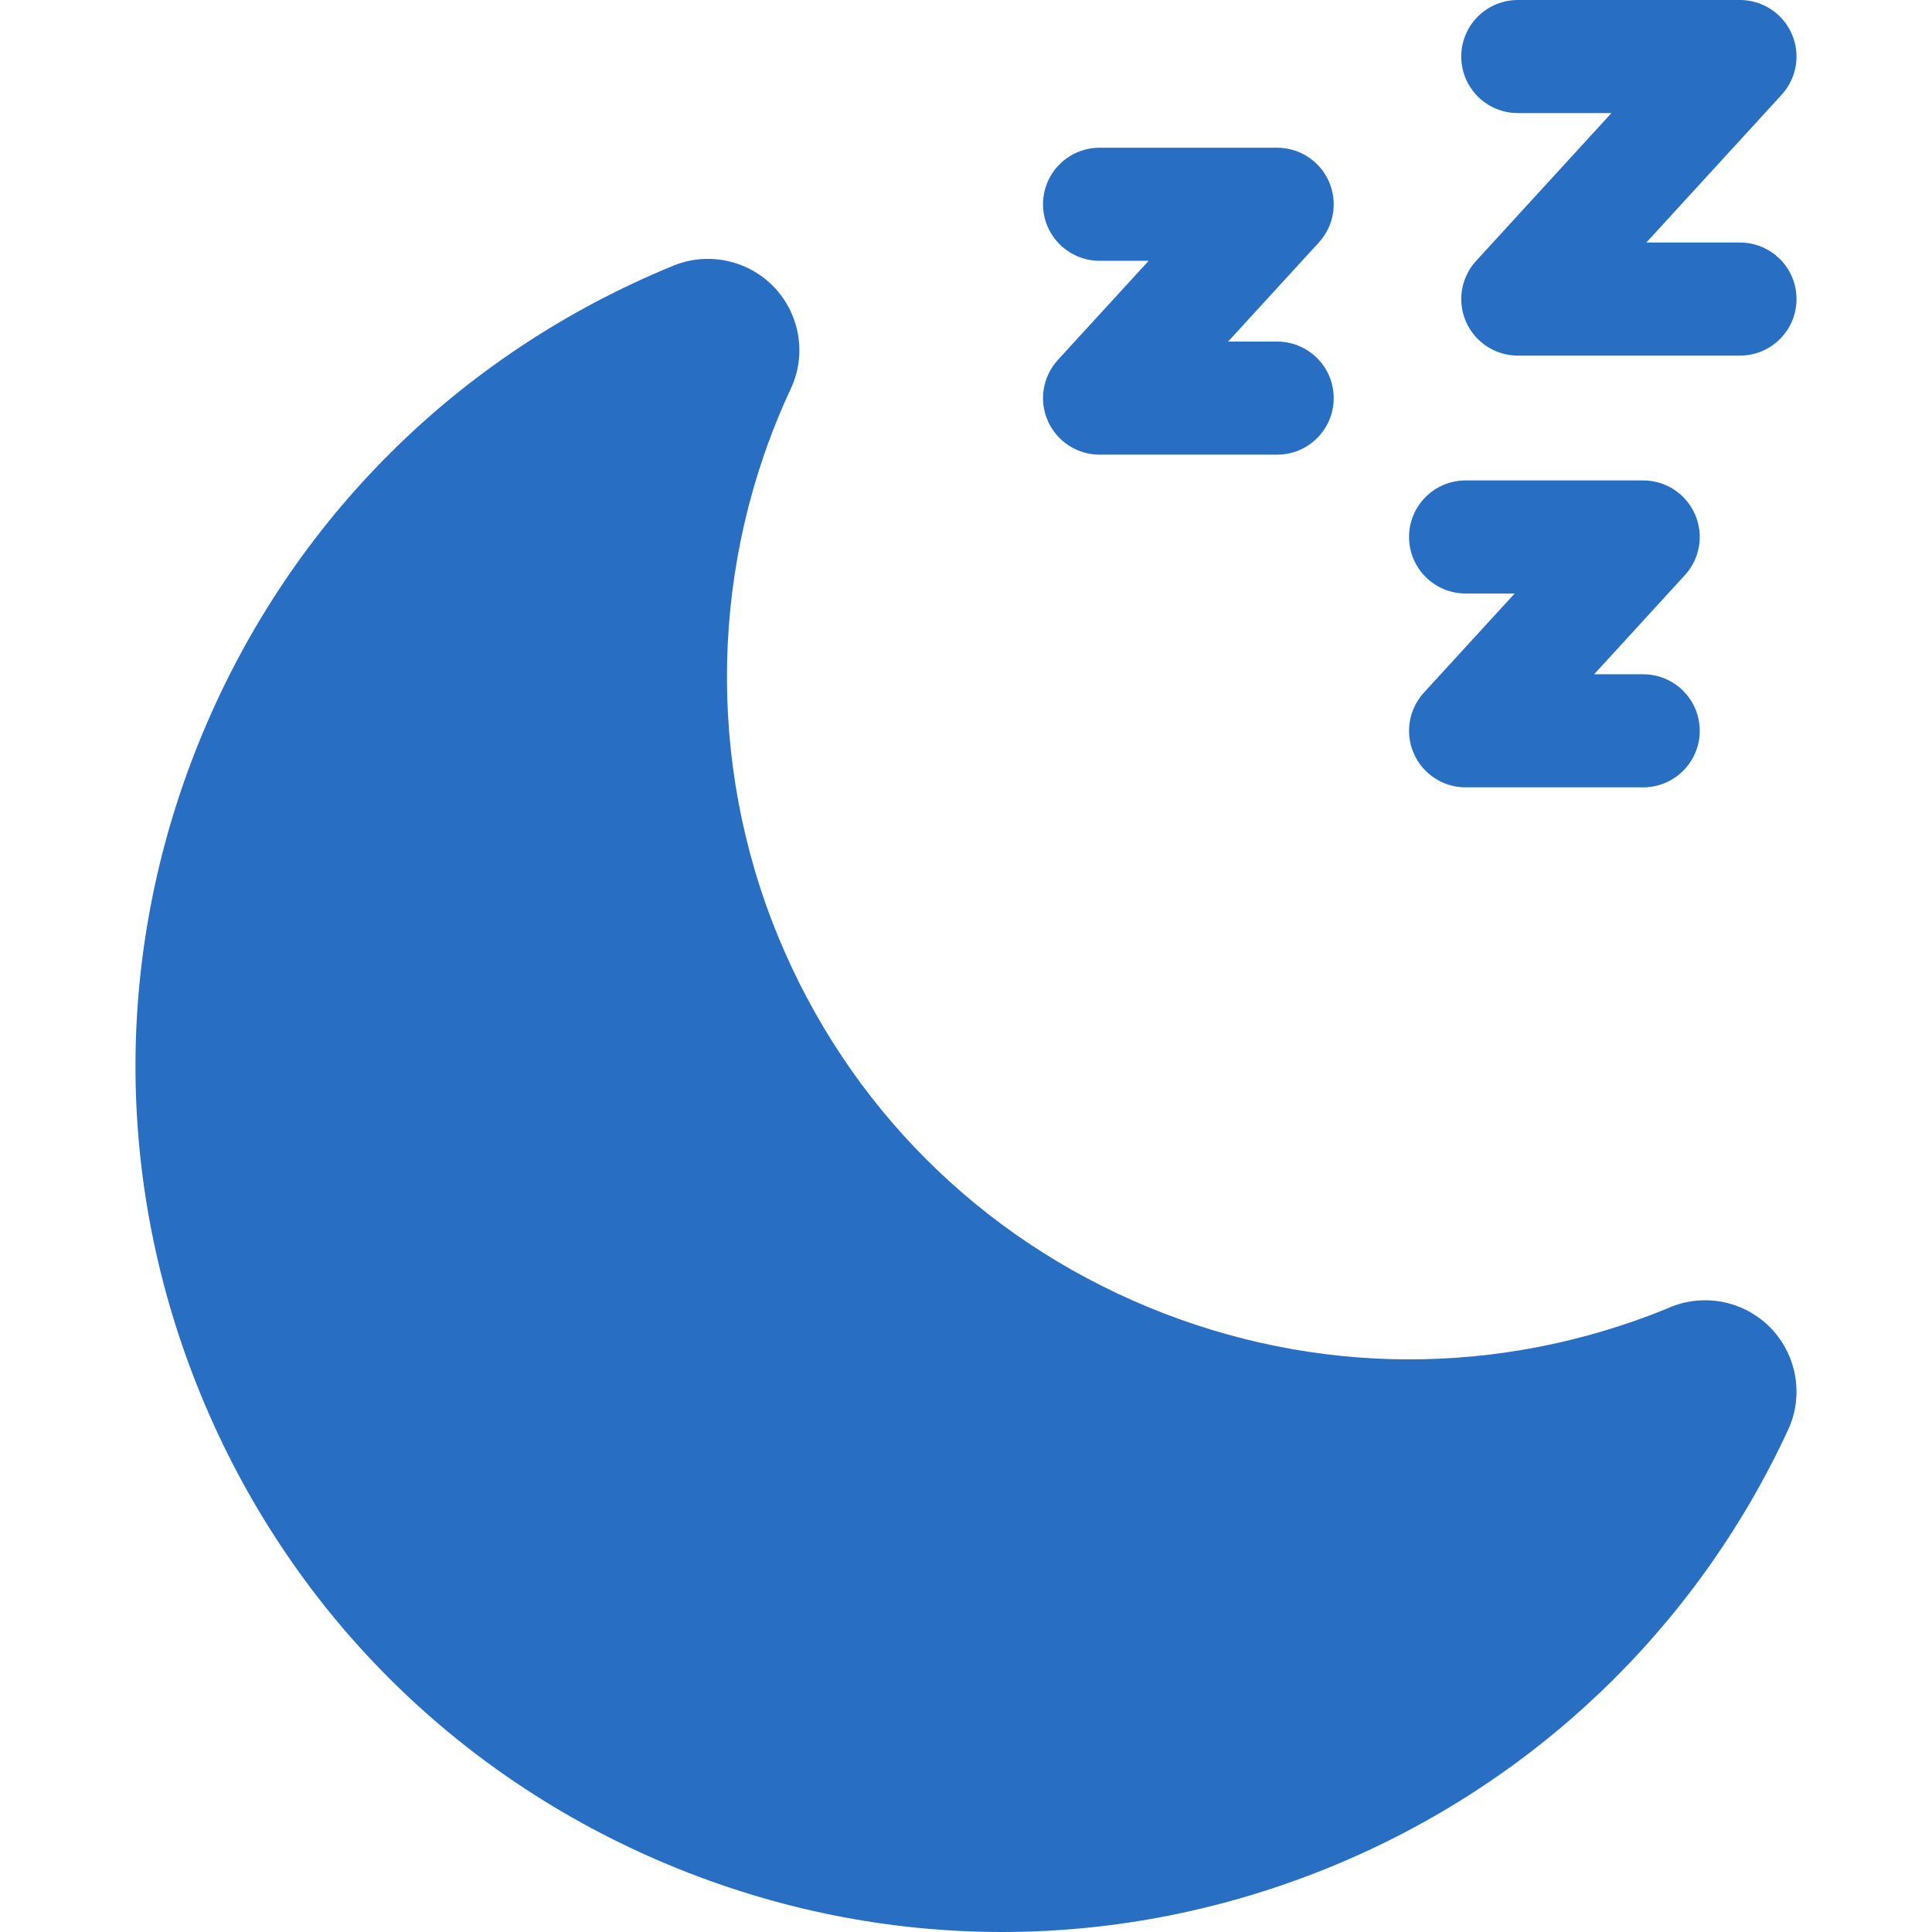
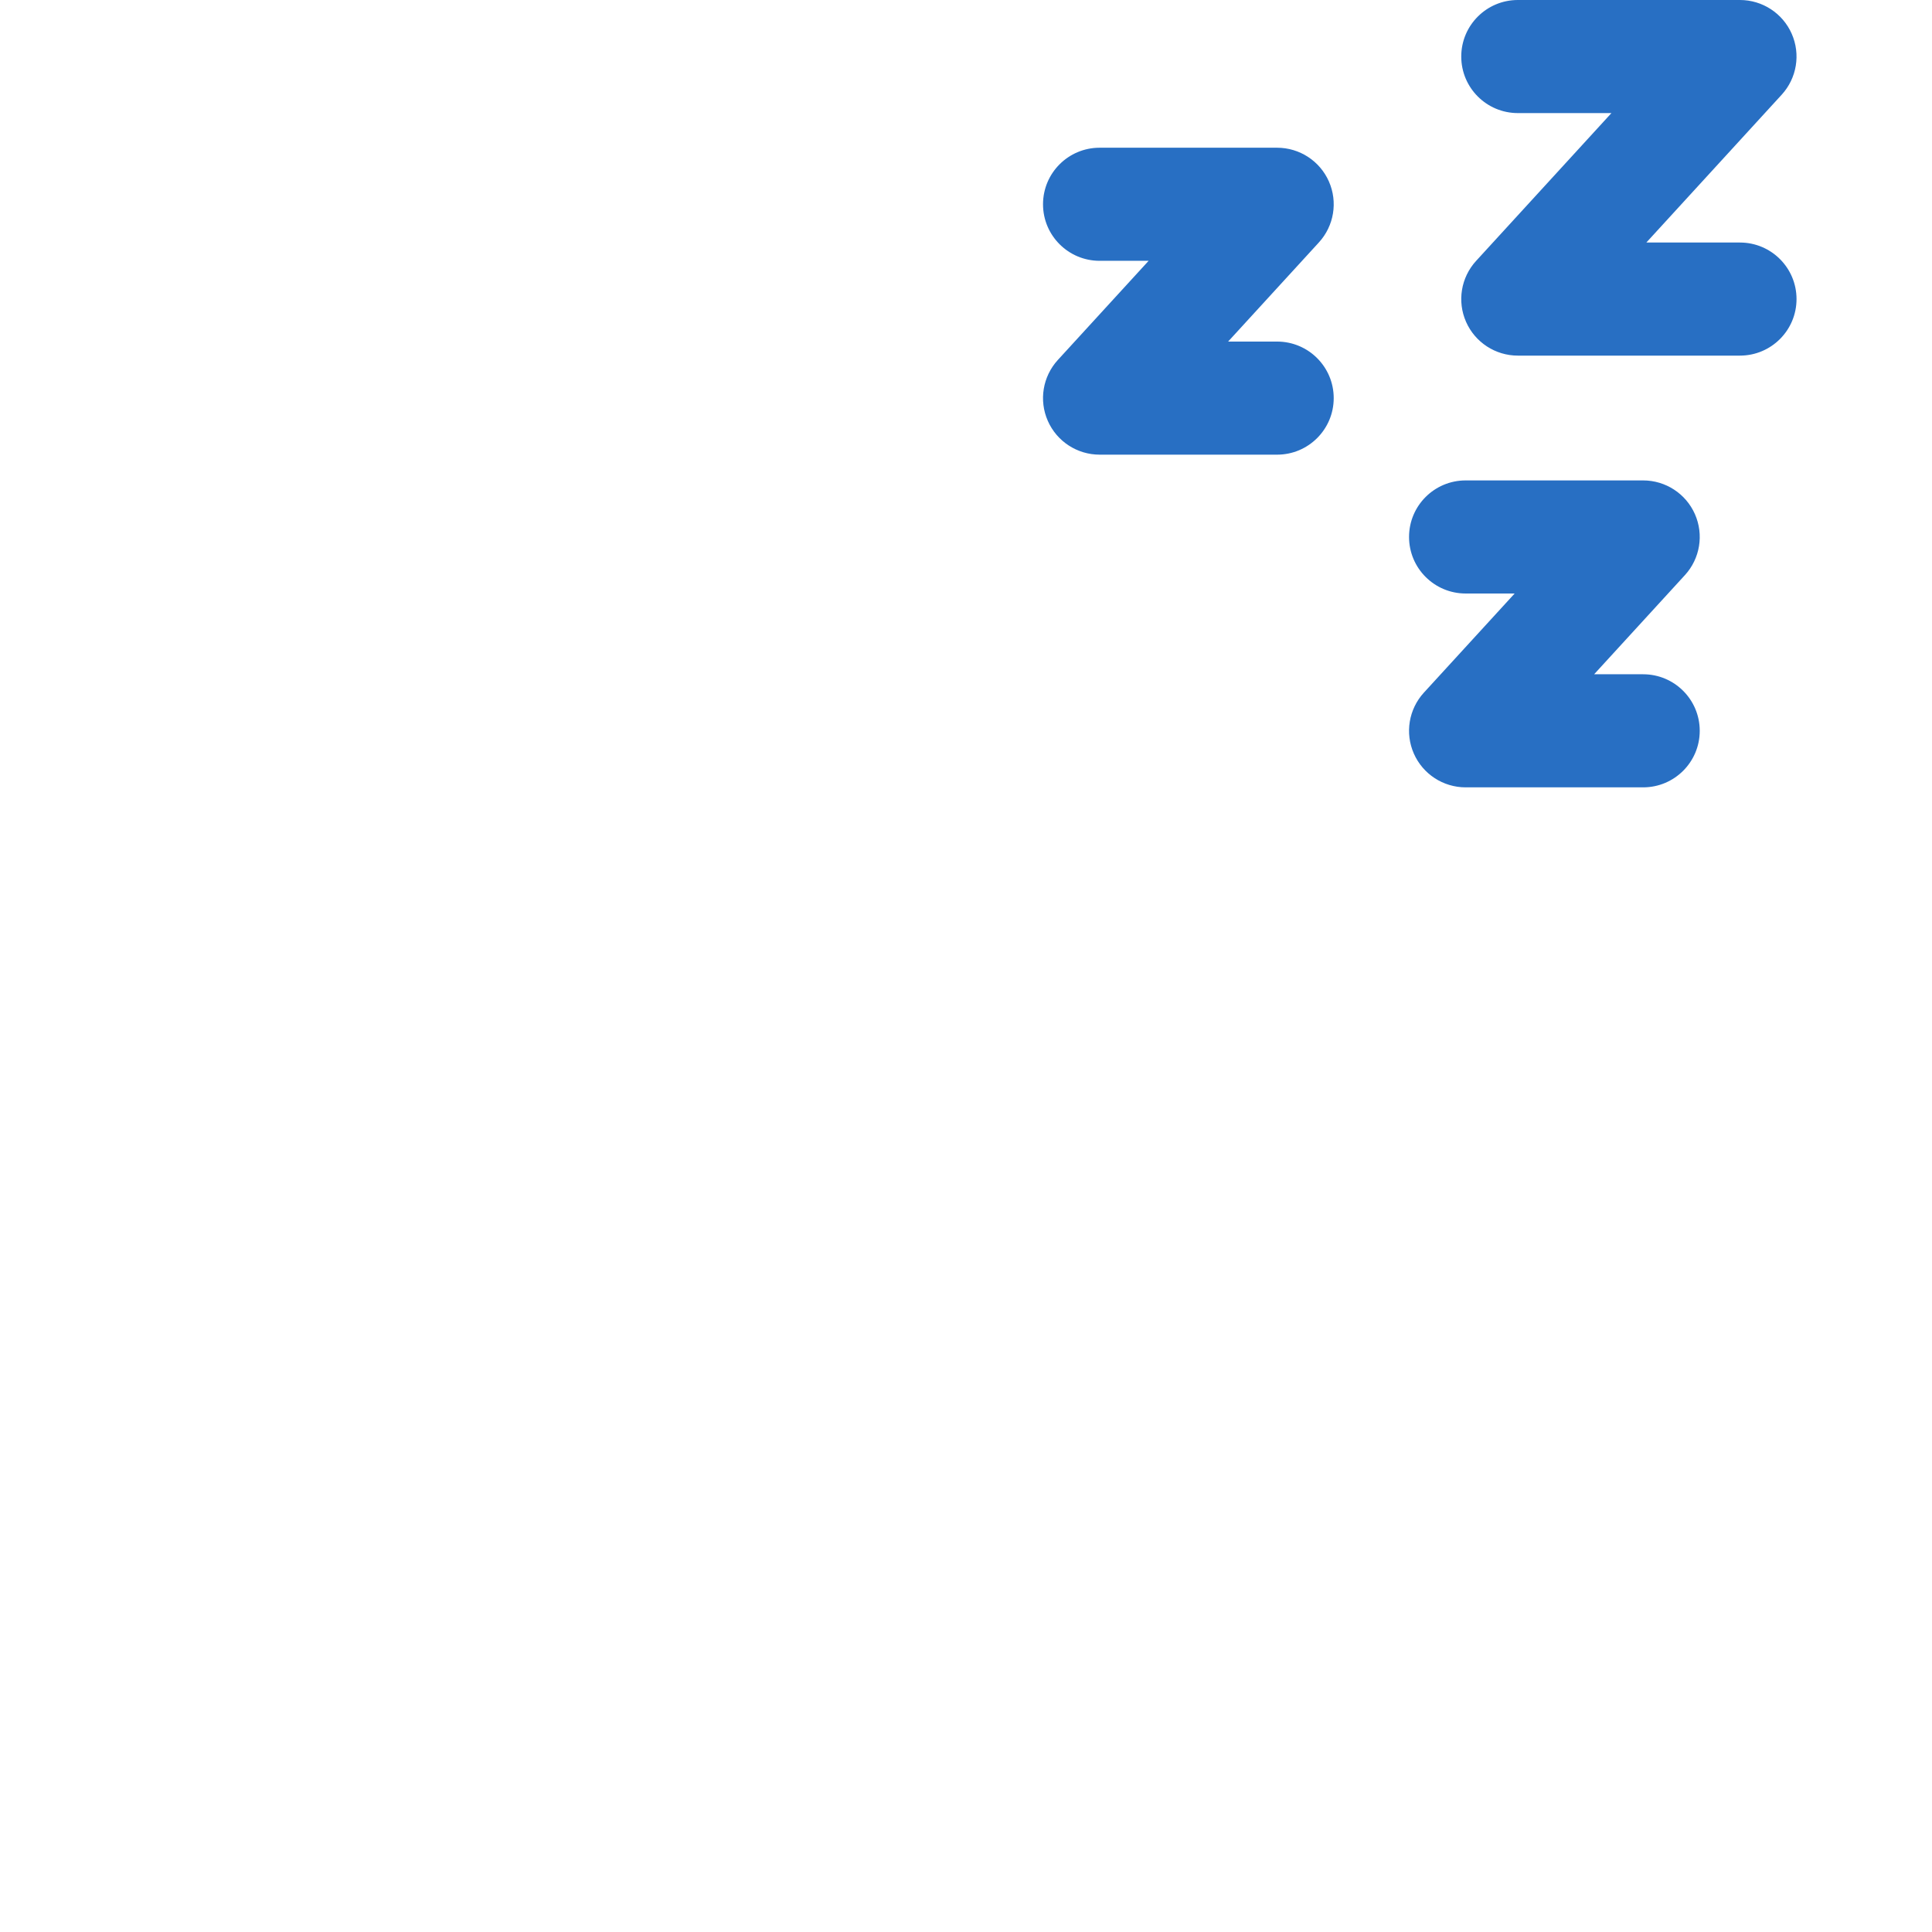
<svg xmlns="http://www.w3.org/2000/svg" id="Layer_1" enable-background="new 0 0 512 512" height="512px" viewBox="0 0 512 512" width="512px">
  <g>
    <g>
-       <path d="m462.229 346.905c-6.197-2.929-13.38-3.093-19.705-.451-.286.12-.566.247-.842.382-44.39 18.044-93.17 17.885-137.477-.474-44.635-18.496-79.389-53.251-97.859-97.861-19.317-46.656-18.151-99.663 3.163-145.351 2.767-5.844 3.09-12.414.909-18.5-2.18-6.086-6.602-10.959-12.445-13.72-6.197-2.93-13.381-3.097-19.622-.488-56.715 23.275-100.962 67.22-124.592 123.741s-23.813 118.851-.516 175.509 67.286 100.862 123.863 124.468c28.5 11.893 58.474 17.84 88.456 17.84 29.538 0 59.083-5.774 87.229-17.324 53.634-22.009 96.605-63.065 121.006-115.606 5.668-12.05.488-26.469-11.568-32.165z" data-original="#000000" class="active-path" data-old_color="#000000" fill="#286FC3" />
      <path d="m461.098 64.273h-24.8l35.868-39.174c4.013-4.382 5.056-10.72 2.658-16.155-2.396-5.436-7.781-8.944-13.726-8.944h-58.85c-8.284 0-15 6.709-15 14.985s6.716 14.985 15 14.985h24.8l-35.868 39.174c-4.013 4.382-5.056 10.72-2.658 16.155 2.396 5.436 7.781 8.944 13.727 8.944h58.85c8.284 0 15-6.709 15-14.985s-6.717-14.985-15.001-14.985z" data-original="#000000" class="active-path" data-old_color="#000000" fill="#286FC3" />
      <path d="m277.685 111.546c2.396 5.436 7.781 8.944 13.727 8.944h47.036c8.284 0 15-6.709 15-14.985s-6.716-14.985-15-14.985h-12.986l24.055-26.272c4.013-4.382 5.056-10.72 2.658-16.155-2.396-5.436-7.781-8.944-13.727-8.944h-47.036c-8.284 0-15 6.709-15 14.985s6.716 14.985 15 14.985h12.986l-24.055 26.272c-4.013 4.382-5.056 10.72-2.658 16.155z" data-original="#000000" class="active-path" data-old_color="#000000" fill="#286FC3" />
      <path d="m374.685 199.713c2.396 5.436 7.781 8.944 13.727 8.944h47.036c8.284 0 15-6.709 15-14.985s-6.716-14.985-15-14.985h-12.986l24.055-26.272c4.013-4.382 5.056-10.72 2.658-16.155-2.396-5.436-7.781-8.944-13.727-8.944h-47.036c-8.284 0-15 6.709-15 14.985s6.716 14.985 15 14.985h12.986l-24.055 26.272c-4.013 4.382-5.056 10.72-2.658 16.155z" data-original="#000000" class="active-path" data-old_color="#000000" fill="#286FC3" />
    </g>
  </g>
</svg>